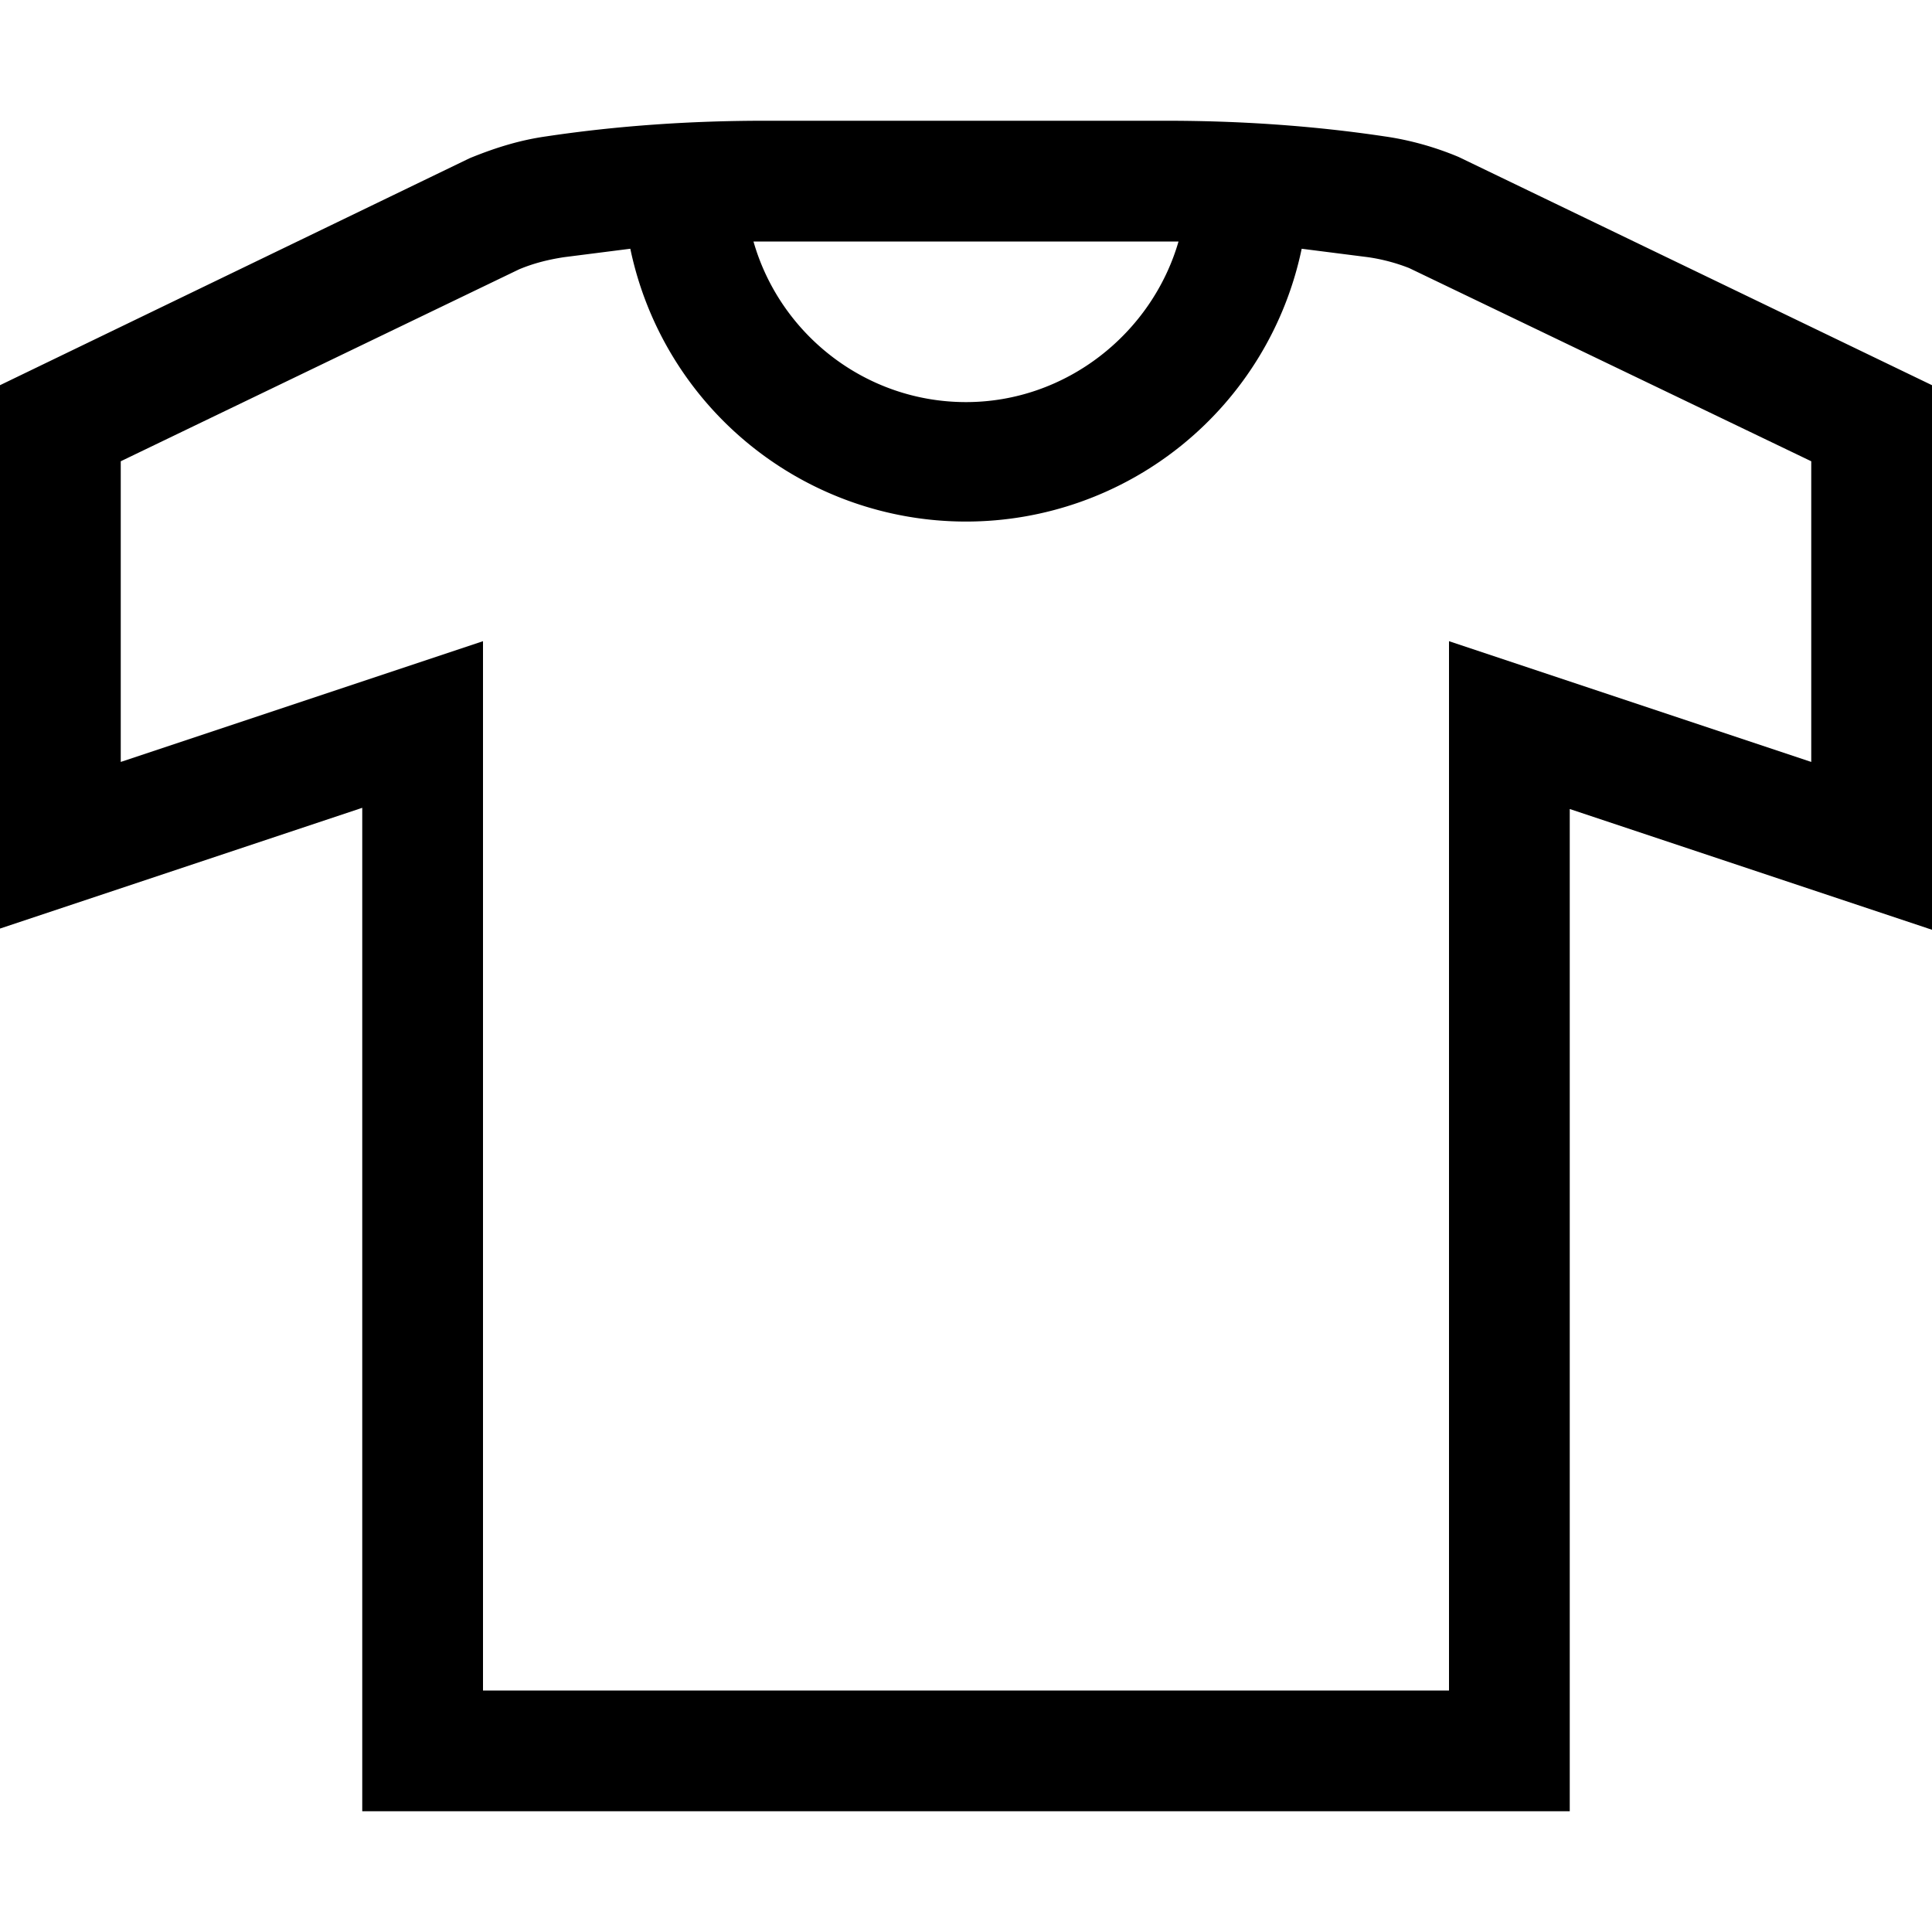
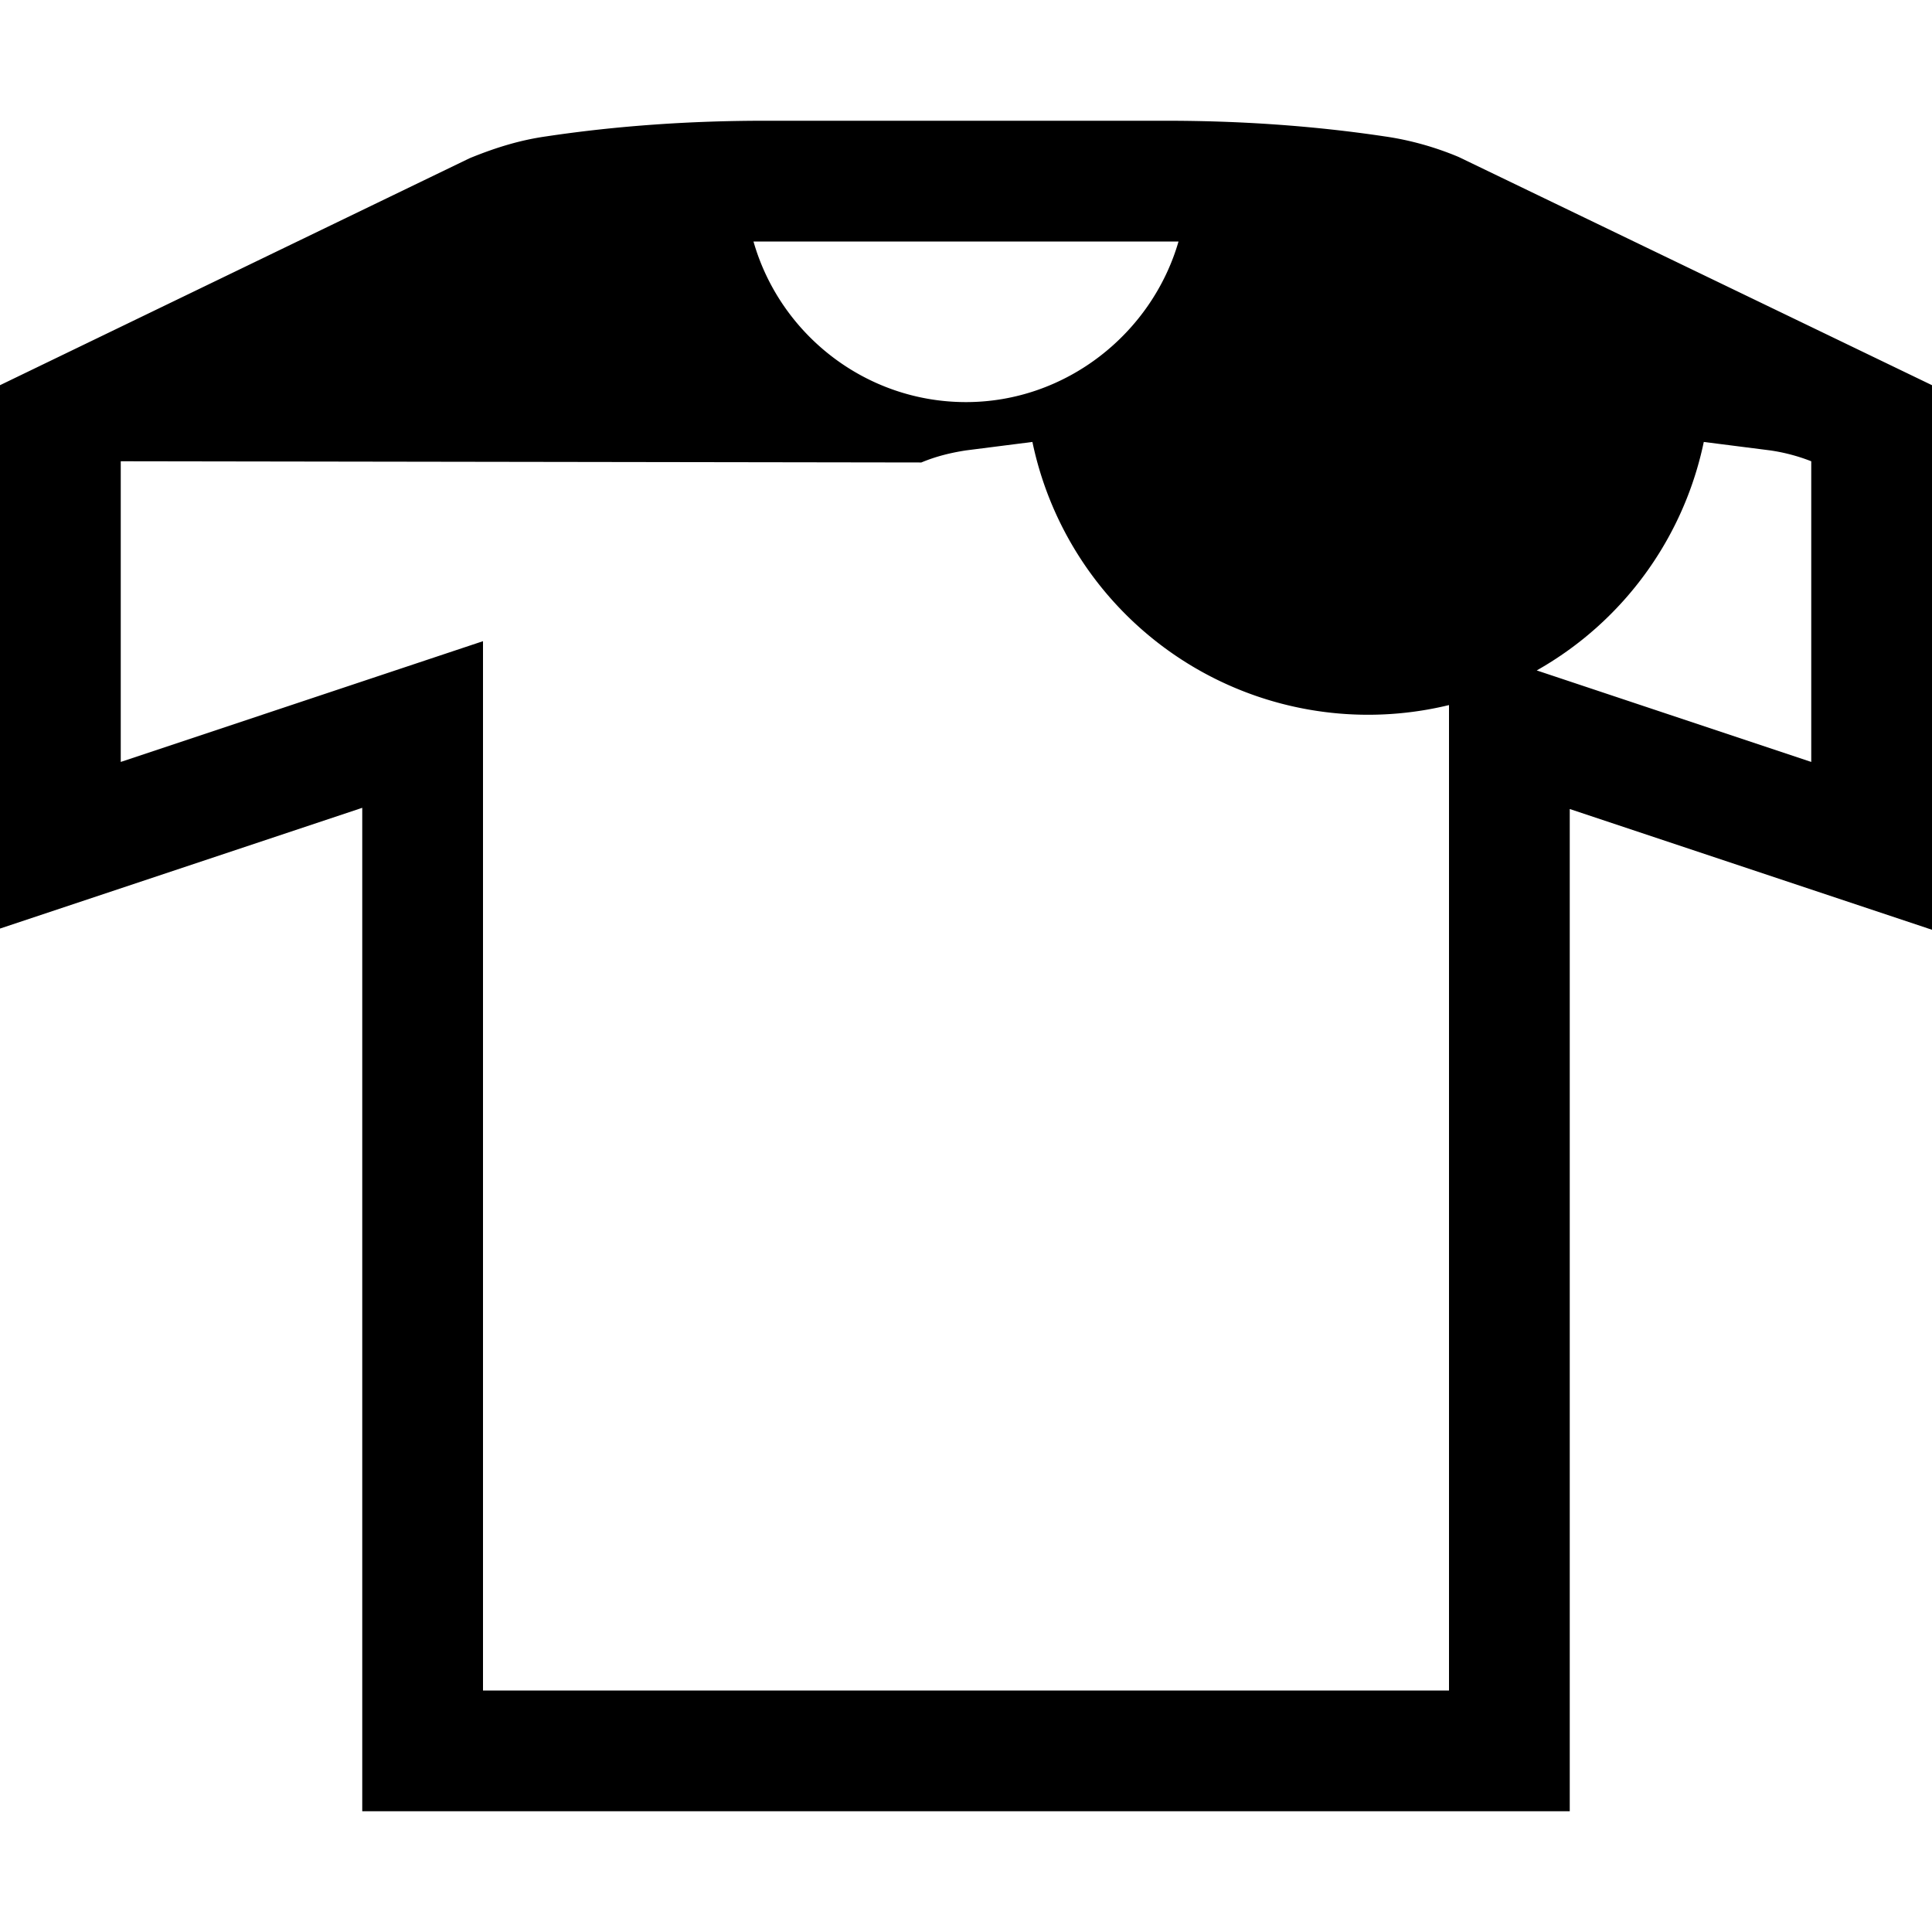
<svg xmlns="http://www.w3.org/2000/svg" width="16" height="16" fill="none">
-   <path fill="currentColor" d="M13 15H3V6.69l-3 1v-4.5l3.89-1.88c.22-.09.42-.15.63-.18.6-.09 1.21-.13 1.81-.13h3.33c.6 0 1.21.04 1.81.13.21.03.42.09.61.17L16 3.19V7.7l-3-1v8.31V15Zm-9-1h8V5.31l3 1V3.82l-3.33-1.6a1.53 1.53 0 0 0-.34-.09l-.55-.07a2.84 2.84 0 0 1-5.56 0l-.55.07c-.13.02-.25.05-.37.1L1 3.82v2.49l3-1V14ZM6.24 2c.22.77.93 1.33 1.76 1.33S9.54 2.76 9.76 2H6.23h.01Z" />
+   <path fill="currentColor" d="M13 15H3V6.69l-3 1v-4.5l3.89-1.88c.22-.09.42-.15.63-.18.6-.09 1.21-.13 1.81-.13h3.33c.6 0 1.21.04 1.81.13.21.03.42.09.61.17L16 3.19V7.7l-3-1v8.31V15Zm-9-1h8V5.31l3 1V3.82a1.53 1.53 0 0 0-.34-.09l-.55-.07a2.84 2.84 0 0 1-5.56 0l-.55.07c-.13.02-.25.05-.37.1L1 3.82v2.49l3-1V14ZM6.24 2c.22.77.93 1.33 1.76 1.33S9.54 2.76 9.76 2H6.23h.01Z" />
</svg>